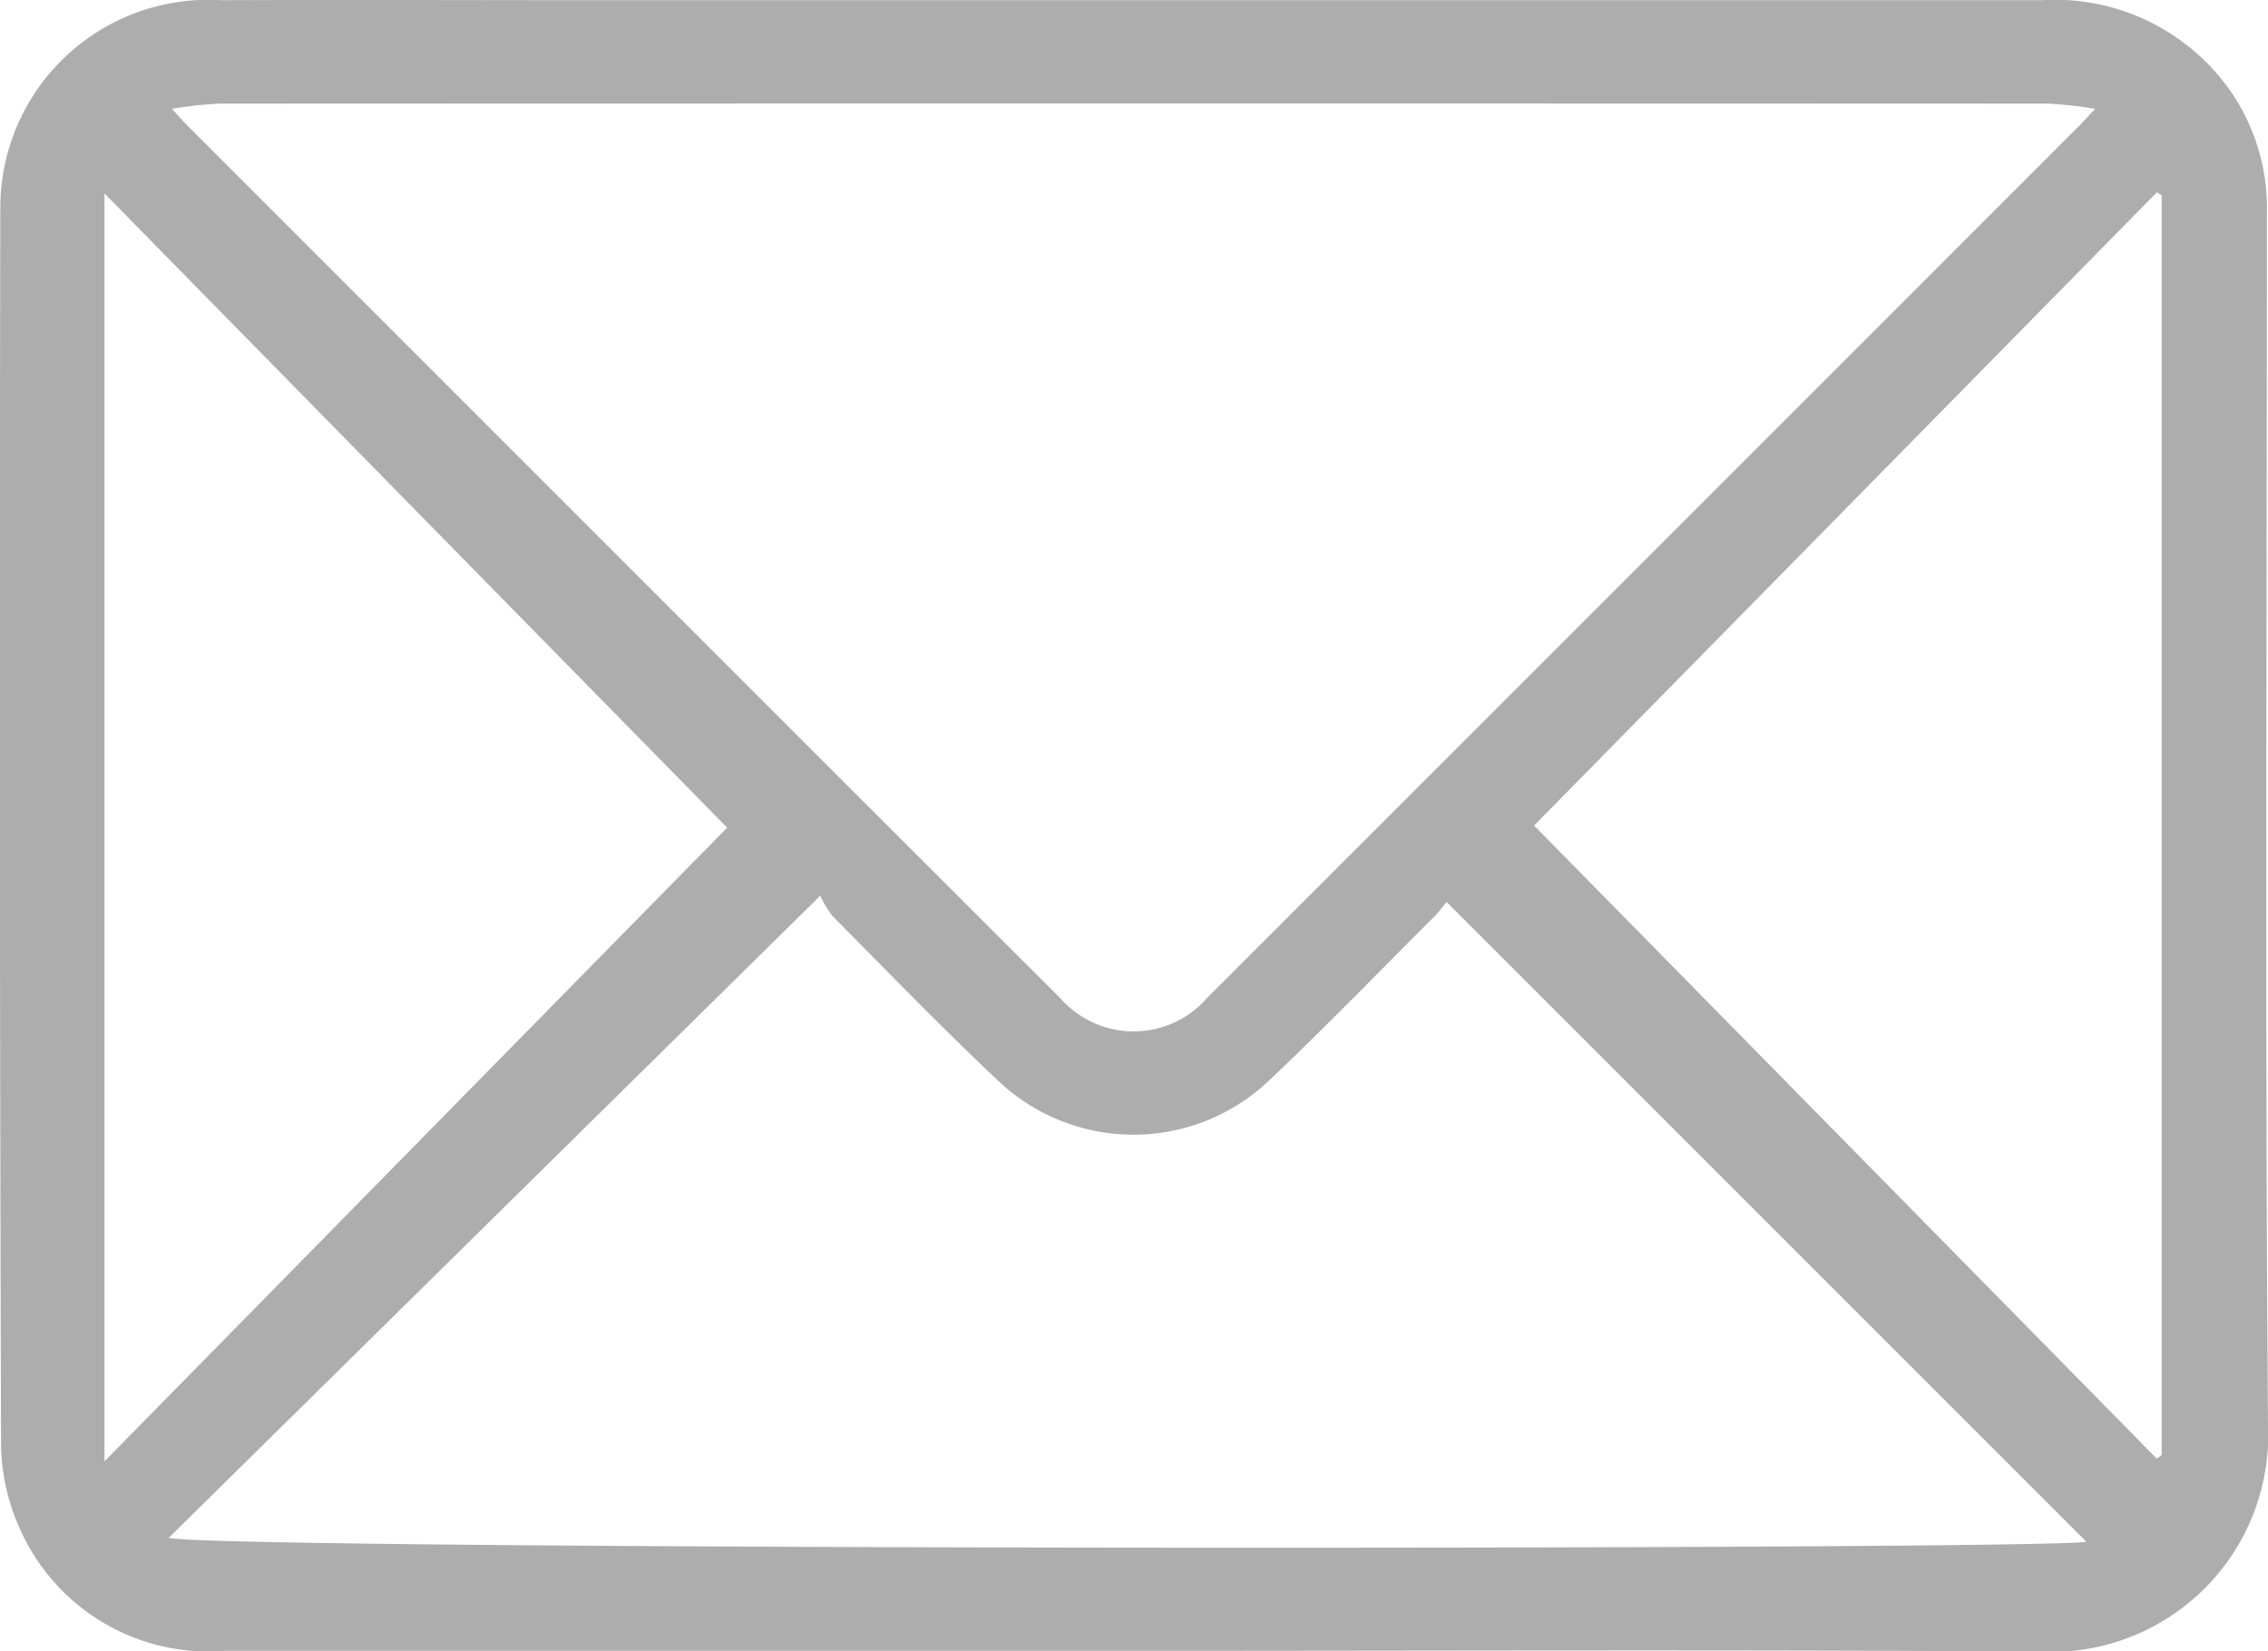
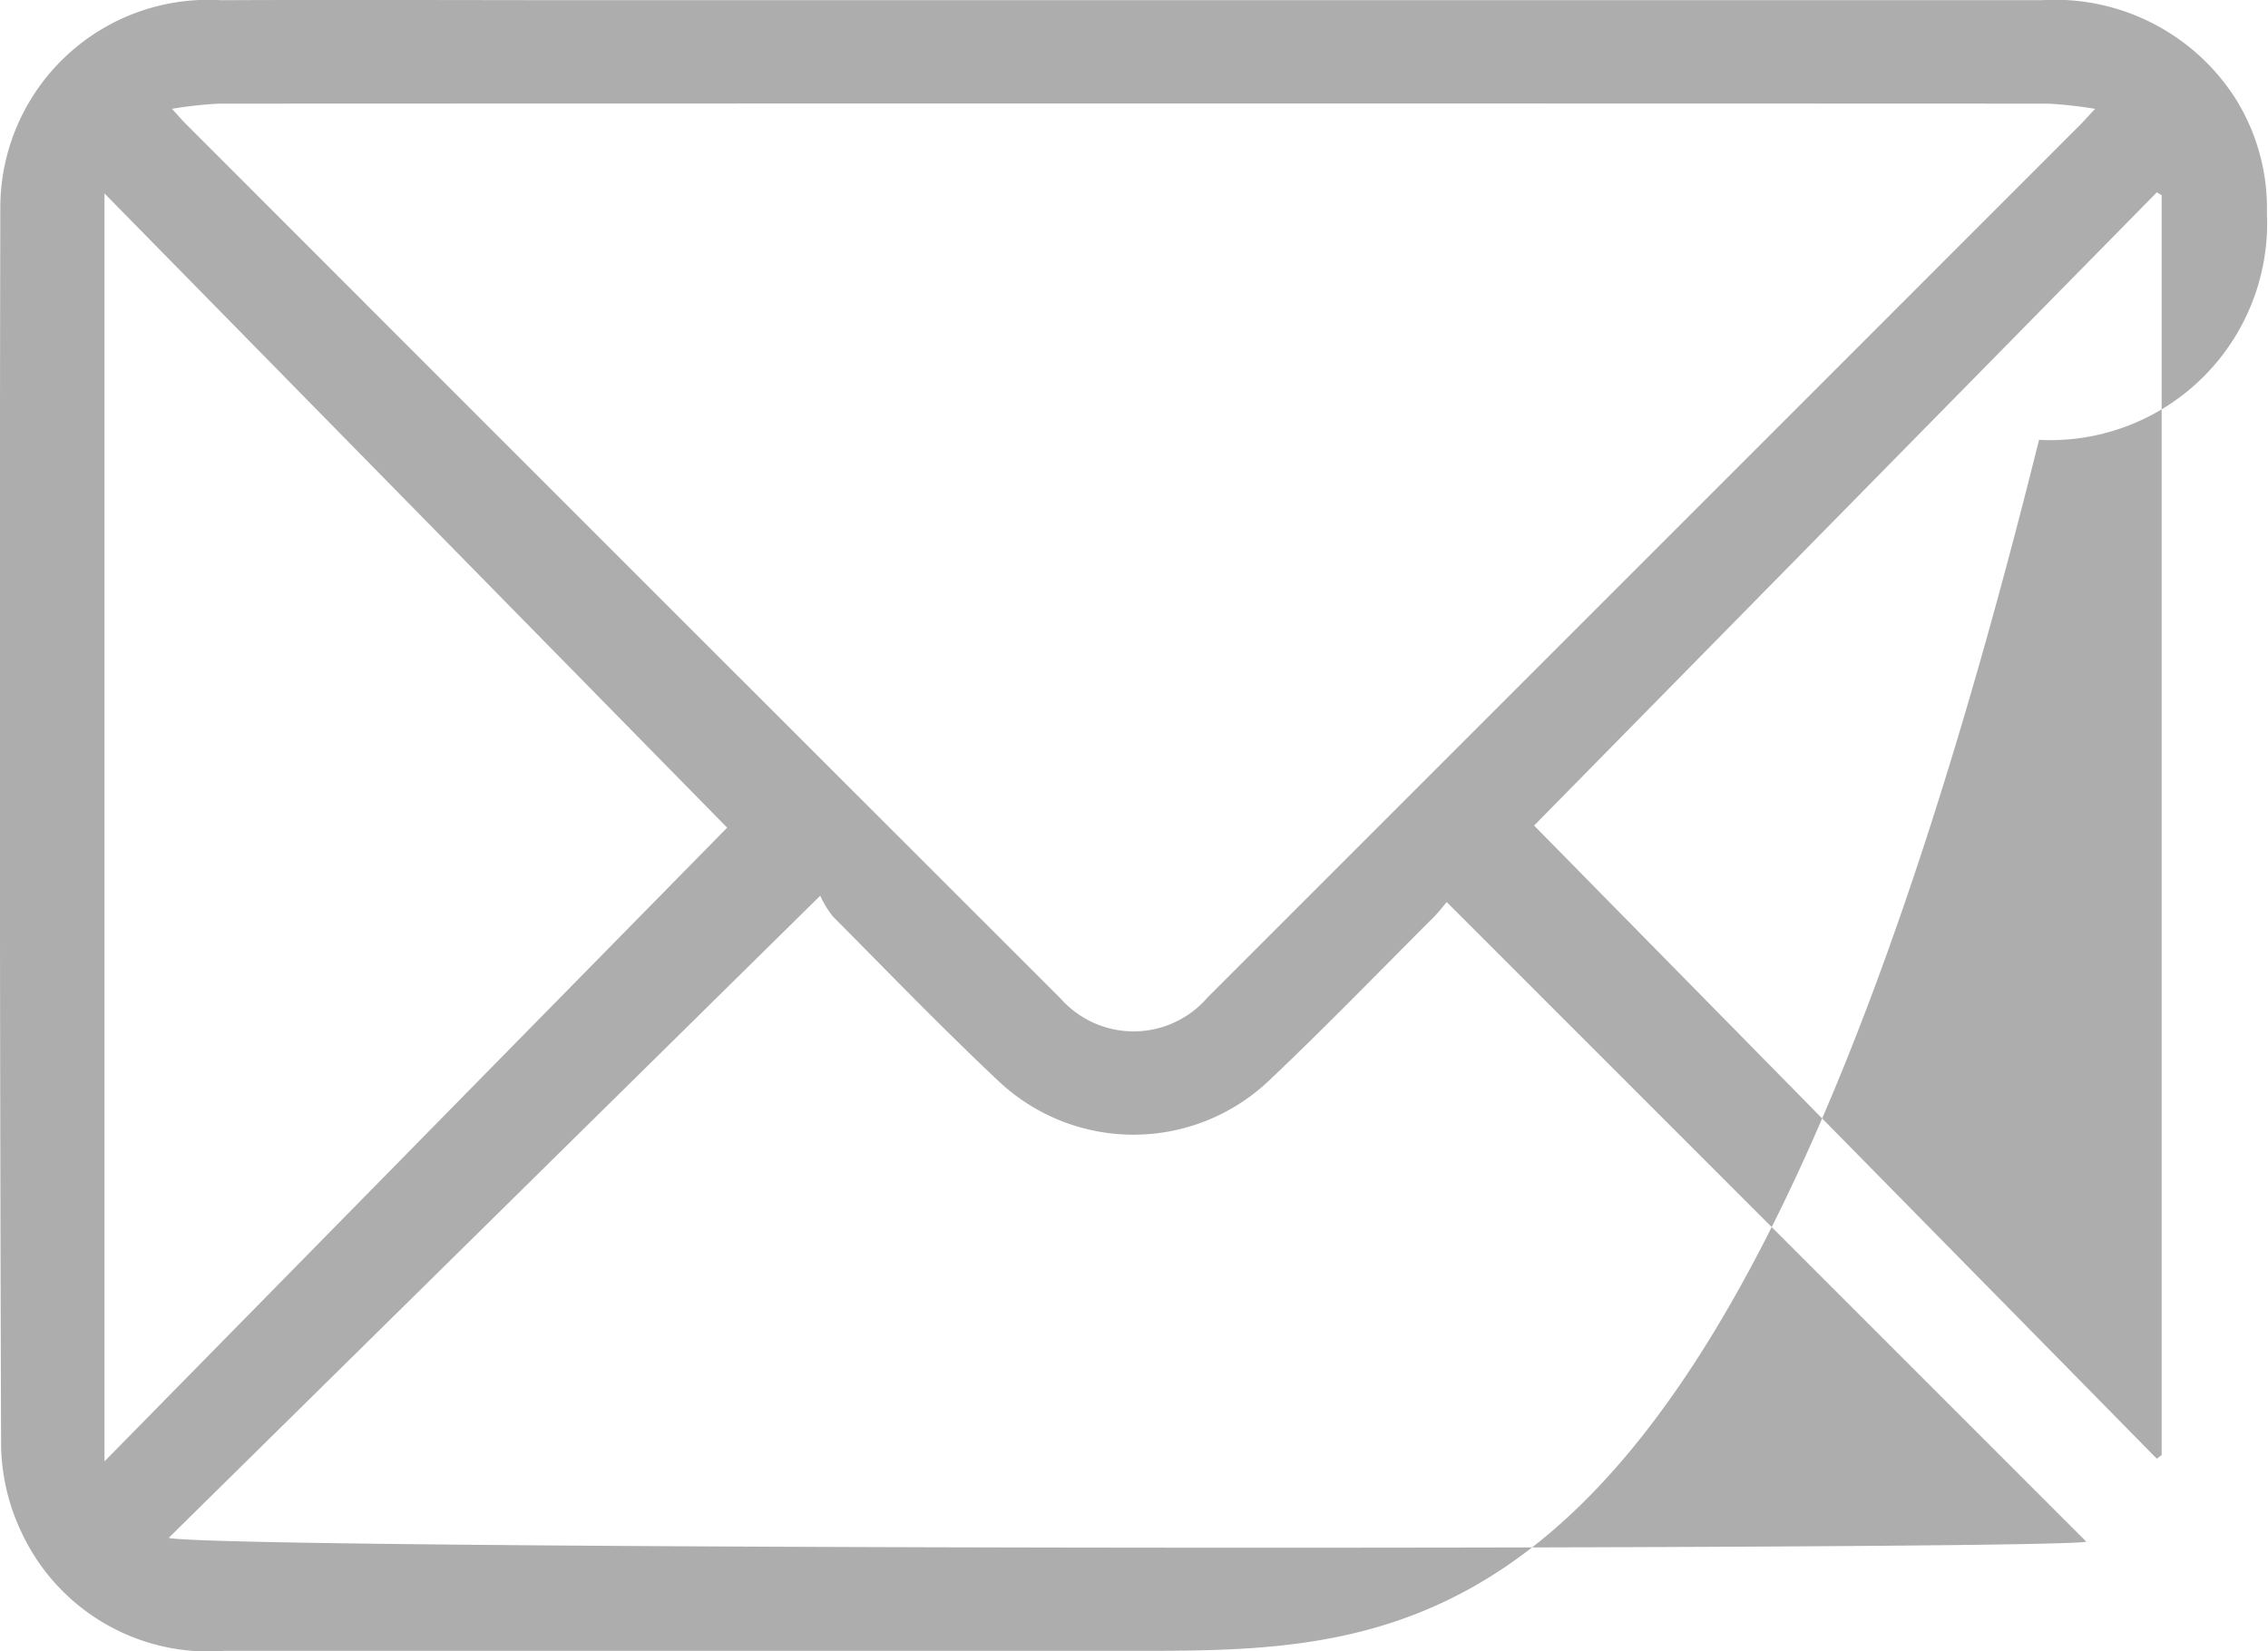
<svg xmlns="http://www.w3.org/2000/svg" width="44" height="32.039" viewBox="0 0 44 32.039">
-   <path id="Tracé_1080" data-name="Tracé 1080" d="M-2582.957,143.886q-8.816,0-17.632,0a4,4,0,0,1-3.931-2.278,4.078,4.078,0,0,1-.406-1.709q-.038-12.016-.015-24.032a4.035,4.035,0,0,1,4.285-4.006c2.438-.011,4.876,0,7.314,0q14,0,27.994,0a4.159,4.159,0,0,1,3.748,1.873,4.012,4.012,0,0,1,.632,2.267c0,7.837-.039,15.674.021,23.51a4.208,4.208,0,0,1-4.421,4.39C-2571.231,143.86-2577.094,143.886-2582.957,143.886Zm18.652-29.918a8.633,8.633,0,0,0-.889-.1q-17.758-.007-35.517,0a8.293,8.293,0,0,0-.9.1c.136.149.191.214.251.275q8.494,8.5,16.99,16.988a1.892,1.892,0,0,0,2.851-.023q8.434-8.432,16.865-16.866C-2564.556,114.249-2564.467,114.144-2564.3,113.968Zm-.167,27.8-12.409-12.41c-.06.07-.156.2-.269.311-1.058,1.056-2.1,2.134-3.183,3.158a3.816,3.816,0,0,1-5.247,0c-1.1-1.035-2.148-2.121-3.211-3.192a1.942,1.942,0,0,1-.243-.4l-12.639,12.458C-2600.878,141.934-2565.054,141.936-2564.472,141.768Zm1.368-1.61.094-.071V115.644l-.094-.055-12.081,12.285Zm-27.736-12.243-12.08-12.305v24.6Z" transform="translate(2604.947 -111.857)" fill="#adadad" />
+   <path id="Tracé_1080" data-name="Tracé 1080" d="M-2582.957,143.886q-8.816,0-17.632,0a4,4,0,0,1-3.931-2.278,4.078,4.078,0,0,1-.406-1.709q-.038-12.016-.015-24.032a4.035,4.035,0,0,1,4.285-4.006c2.438-.011,4.876,0,7.314,0q14,0,27.994,0a4.159,4.159,0,0,1,3.748,1.873,4.012,4.012,0,0,1,.632,2.267a4.208,4.208,0,0,1-4.421,4.39C-2571.231,143.86-2577.094,143.886-2582.957,143.886Zm18.652-29.918a8.633,8.633,0,0,0-.889-.1q-17.758-.007-35.517,0a8.293,8.293,0,0,0-.9.1c.136.149.191.214.251.275q8.494,8.5,16.99,16.988a1.892,1.892,0,0,0,2.851-.023q8.434-8.432,16.865-16.866C-2564.556,114.249-2564.467,114.144-2564.3,113.968Zm-.167,27.8-12.409-12.41c-.06.07-.156.2-.269.311-1.058,1.056-2.1,2.134-3.183,3.158a3.816,3.816,0,0,1-5.247,0c-1.1-1.035-2.148-2.121-3.211-3.192a1.942,1.942,0,0,1-.243-.4l-12.639,12.458C-2600.878,141.934-2565.054,141.936-2564.472,141.768Zm1.368-1.61.094-.071V115.644l-.094-.055-12.081,12.285Zm-27.736-12.243-12.08-12.305v24.6Z" transform="translate(2604.947 -111.857)" fill="#adadad" />
</svg>